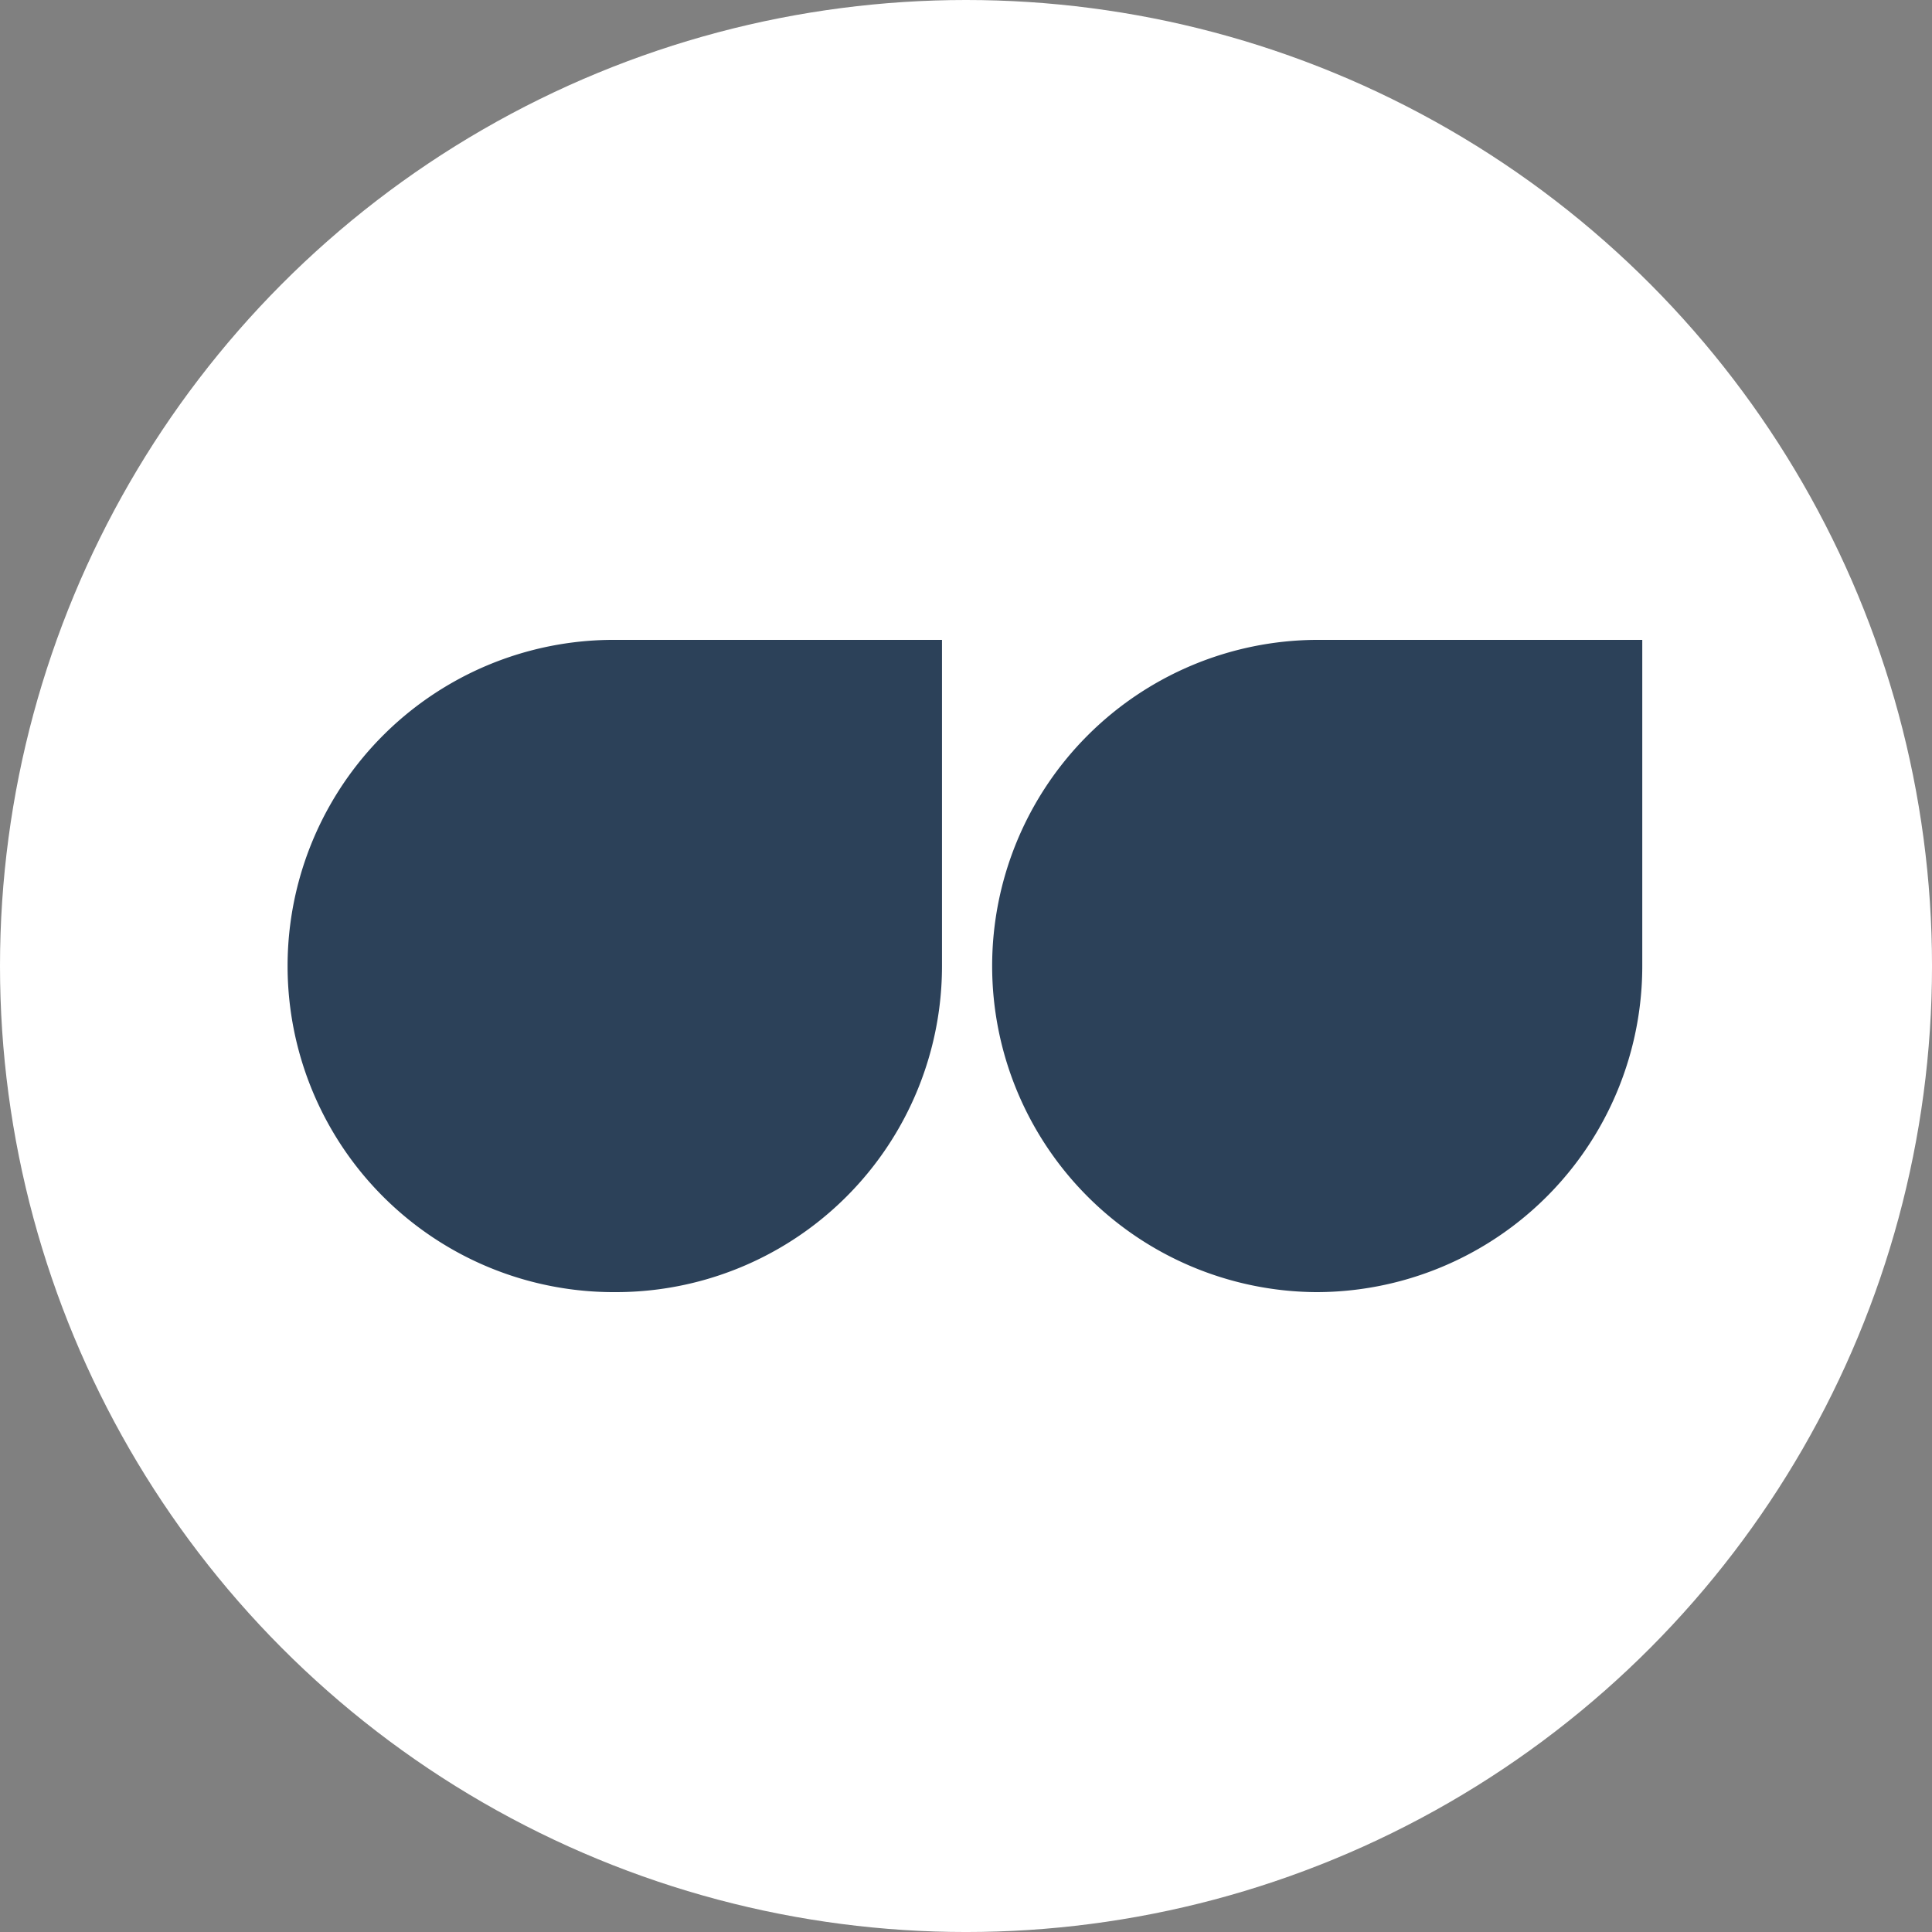
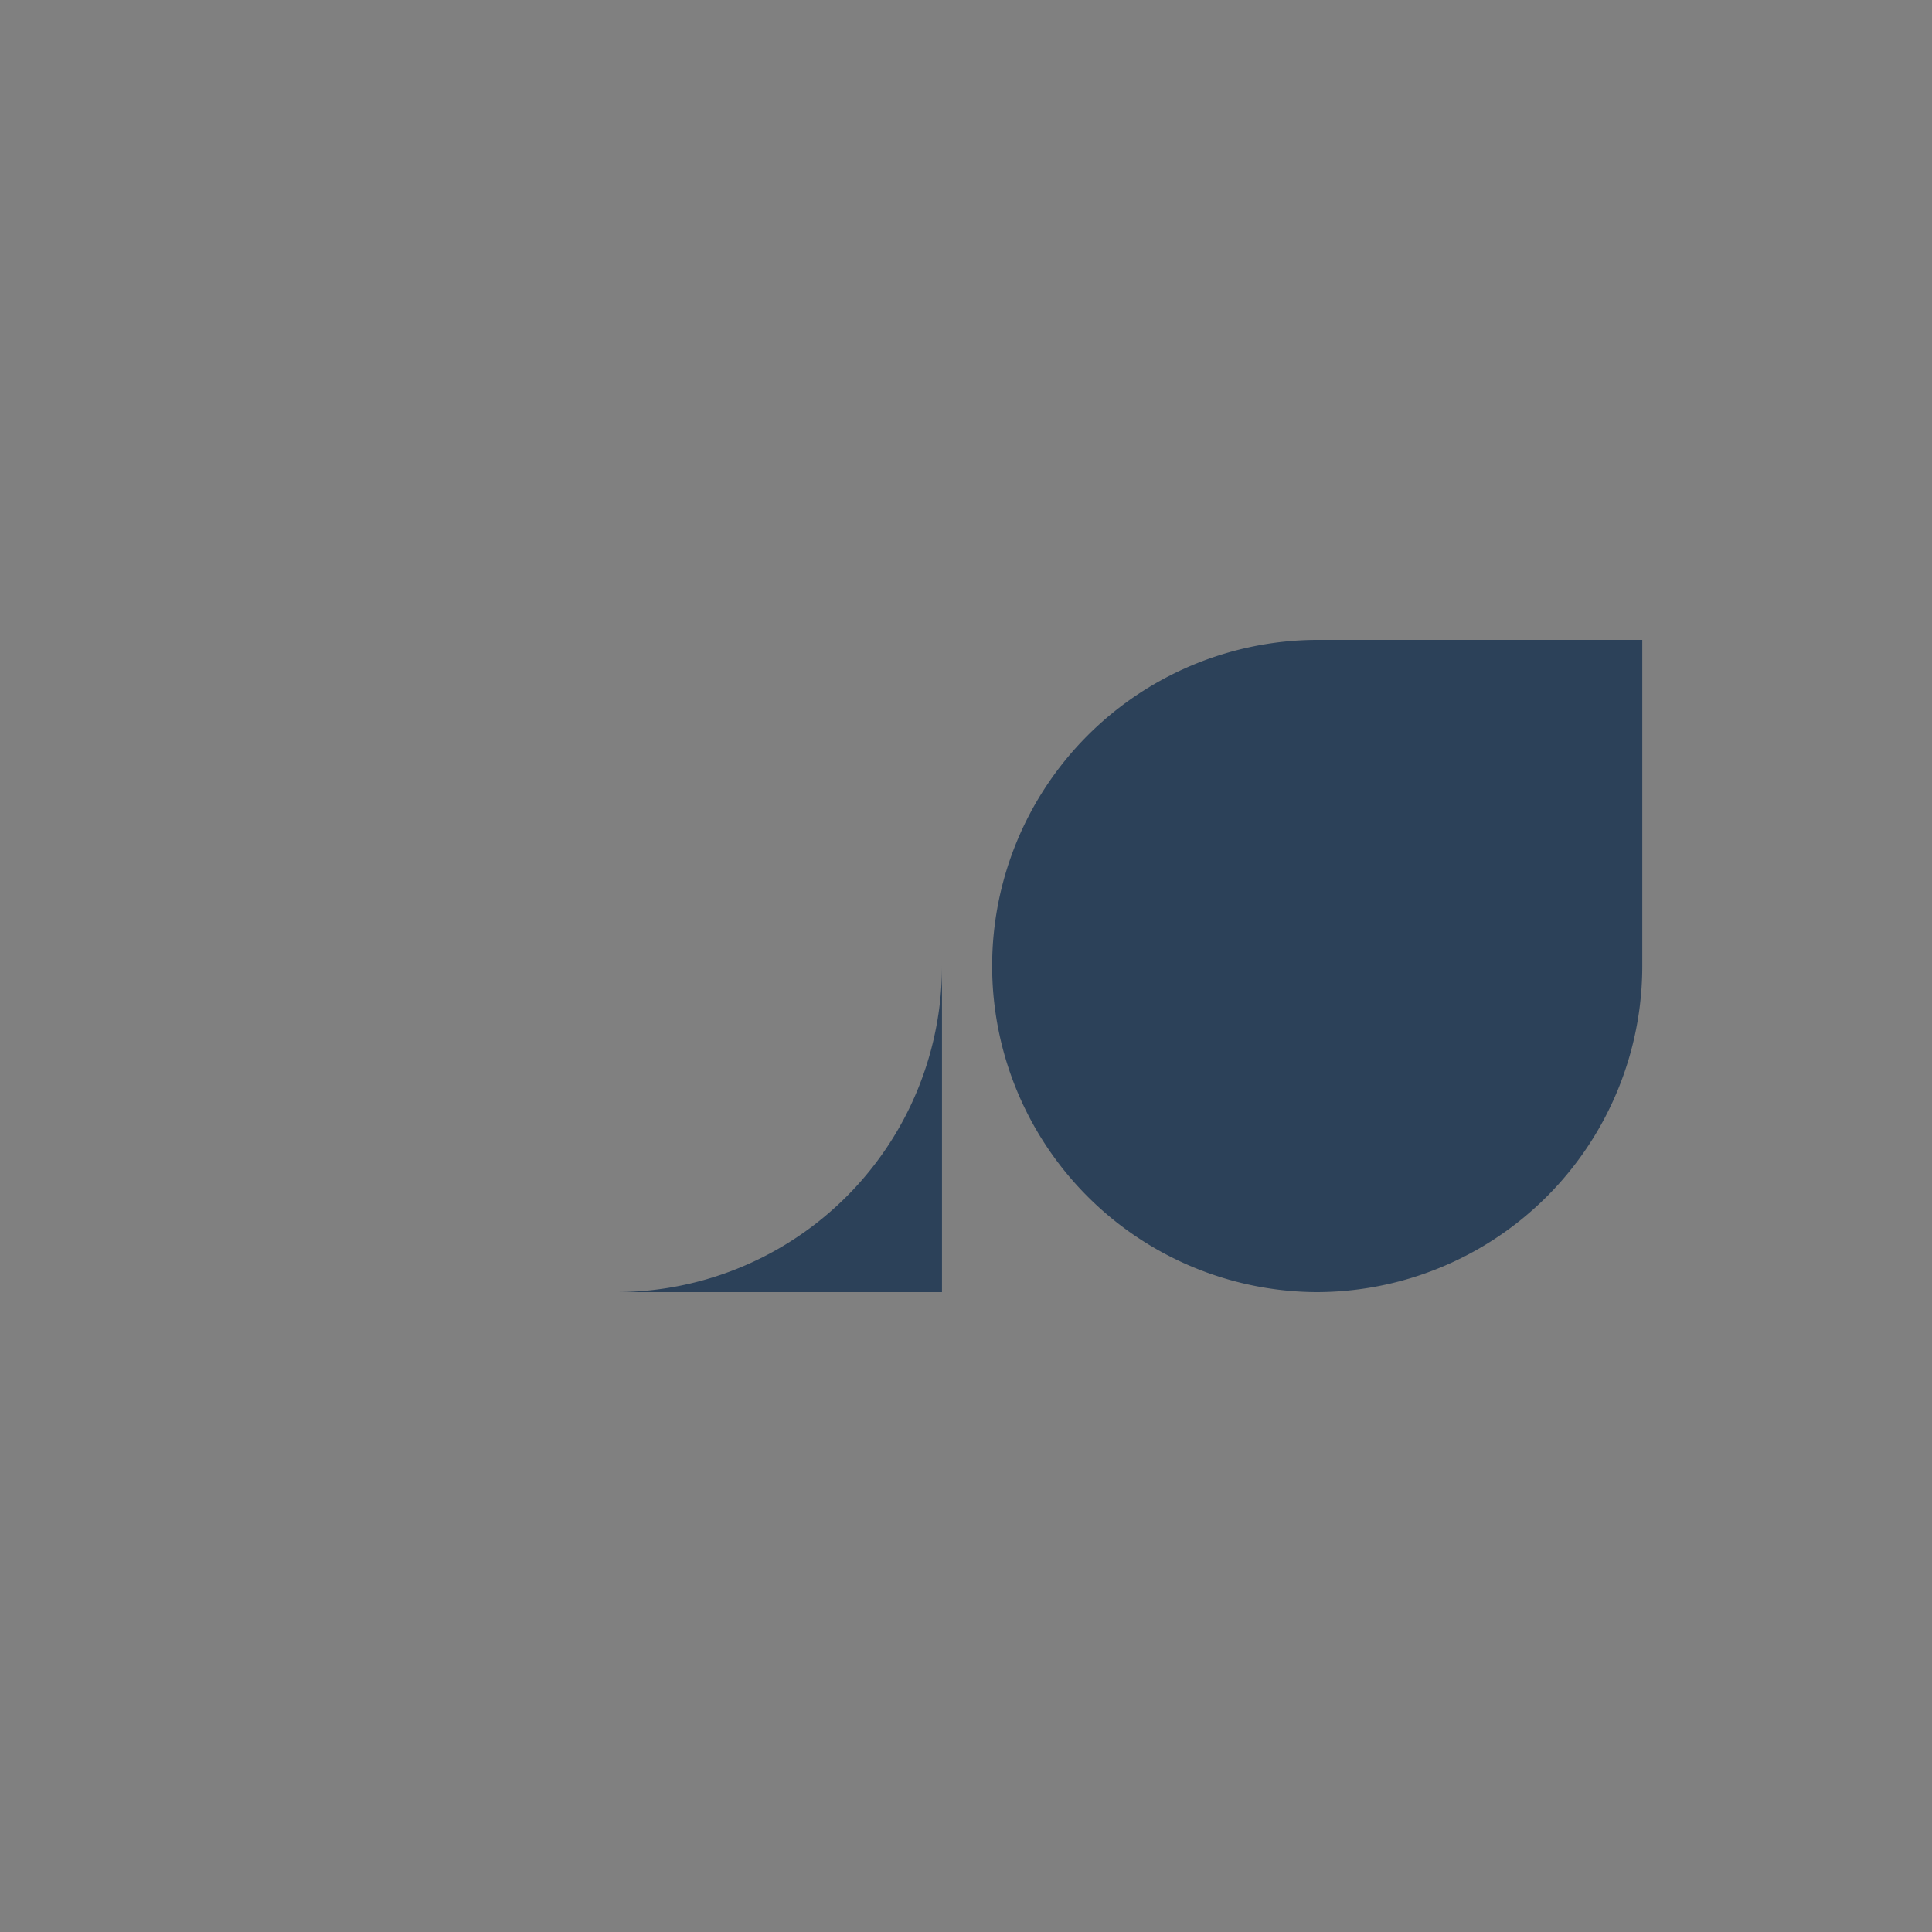
<svg xmlns="http://www.w3.org/2000/svg" width="137.081" height="137.081" viewBox="0 0 137.081 137.081">
  <rect x="0" y="0" width="137.081" height="137.081" fill="#808080" stroke="none" />
  <title>tgt-quotes_Prancheta 1</title>
-   <circle cx="68.541" cy="68.541" r="68.541" fill="#fff" />
  <path d="M93.384,91.68h0a23.14,23.14,0,0,1,0-46.279h23.14V68.541A23.139,23.139,0,0,1,93.384,91.68" fill="#2c4159" />
-   <path d="M43.697,91.68h0a23.14,23.14,0,1,1,0-46.279H66.837V68.541A23.139,23.139,0,0,1,43.697,91.68" fill="#2c4159" />
+   <path d="M43.697,91.68h0H66.837V68.541A23.139,23.139,0,0,1,43.697,91.68" fill="#2c4159" />
</svg>